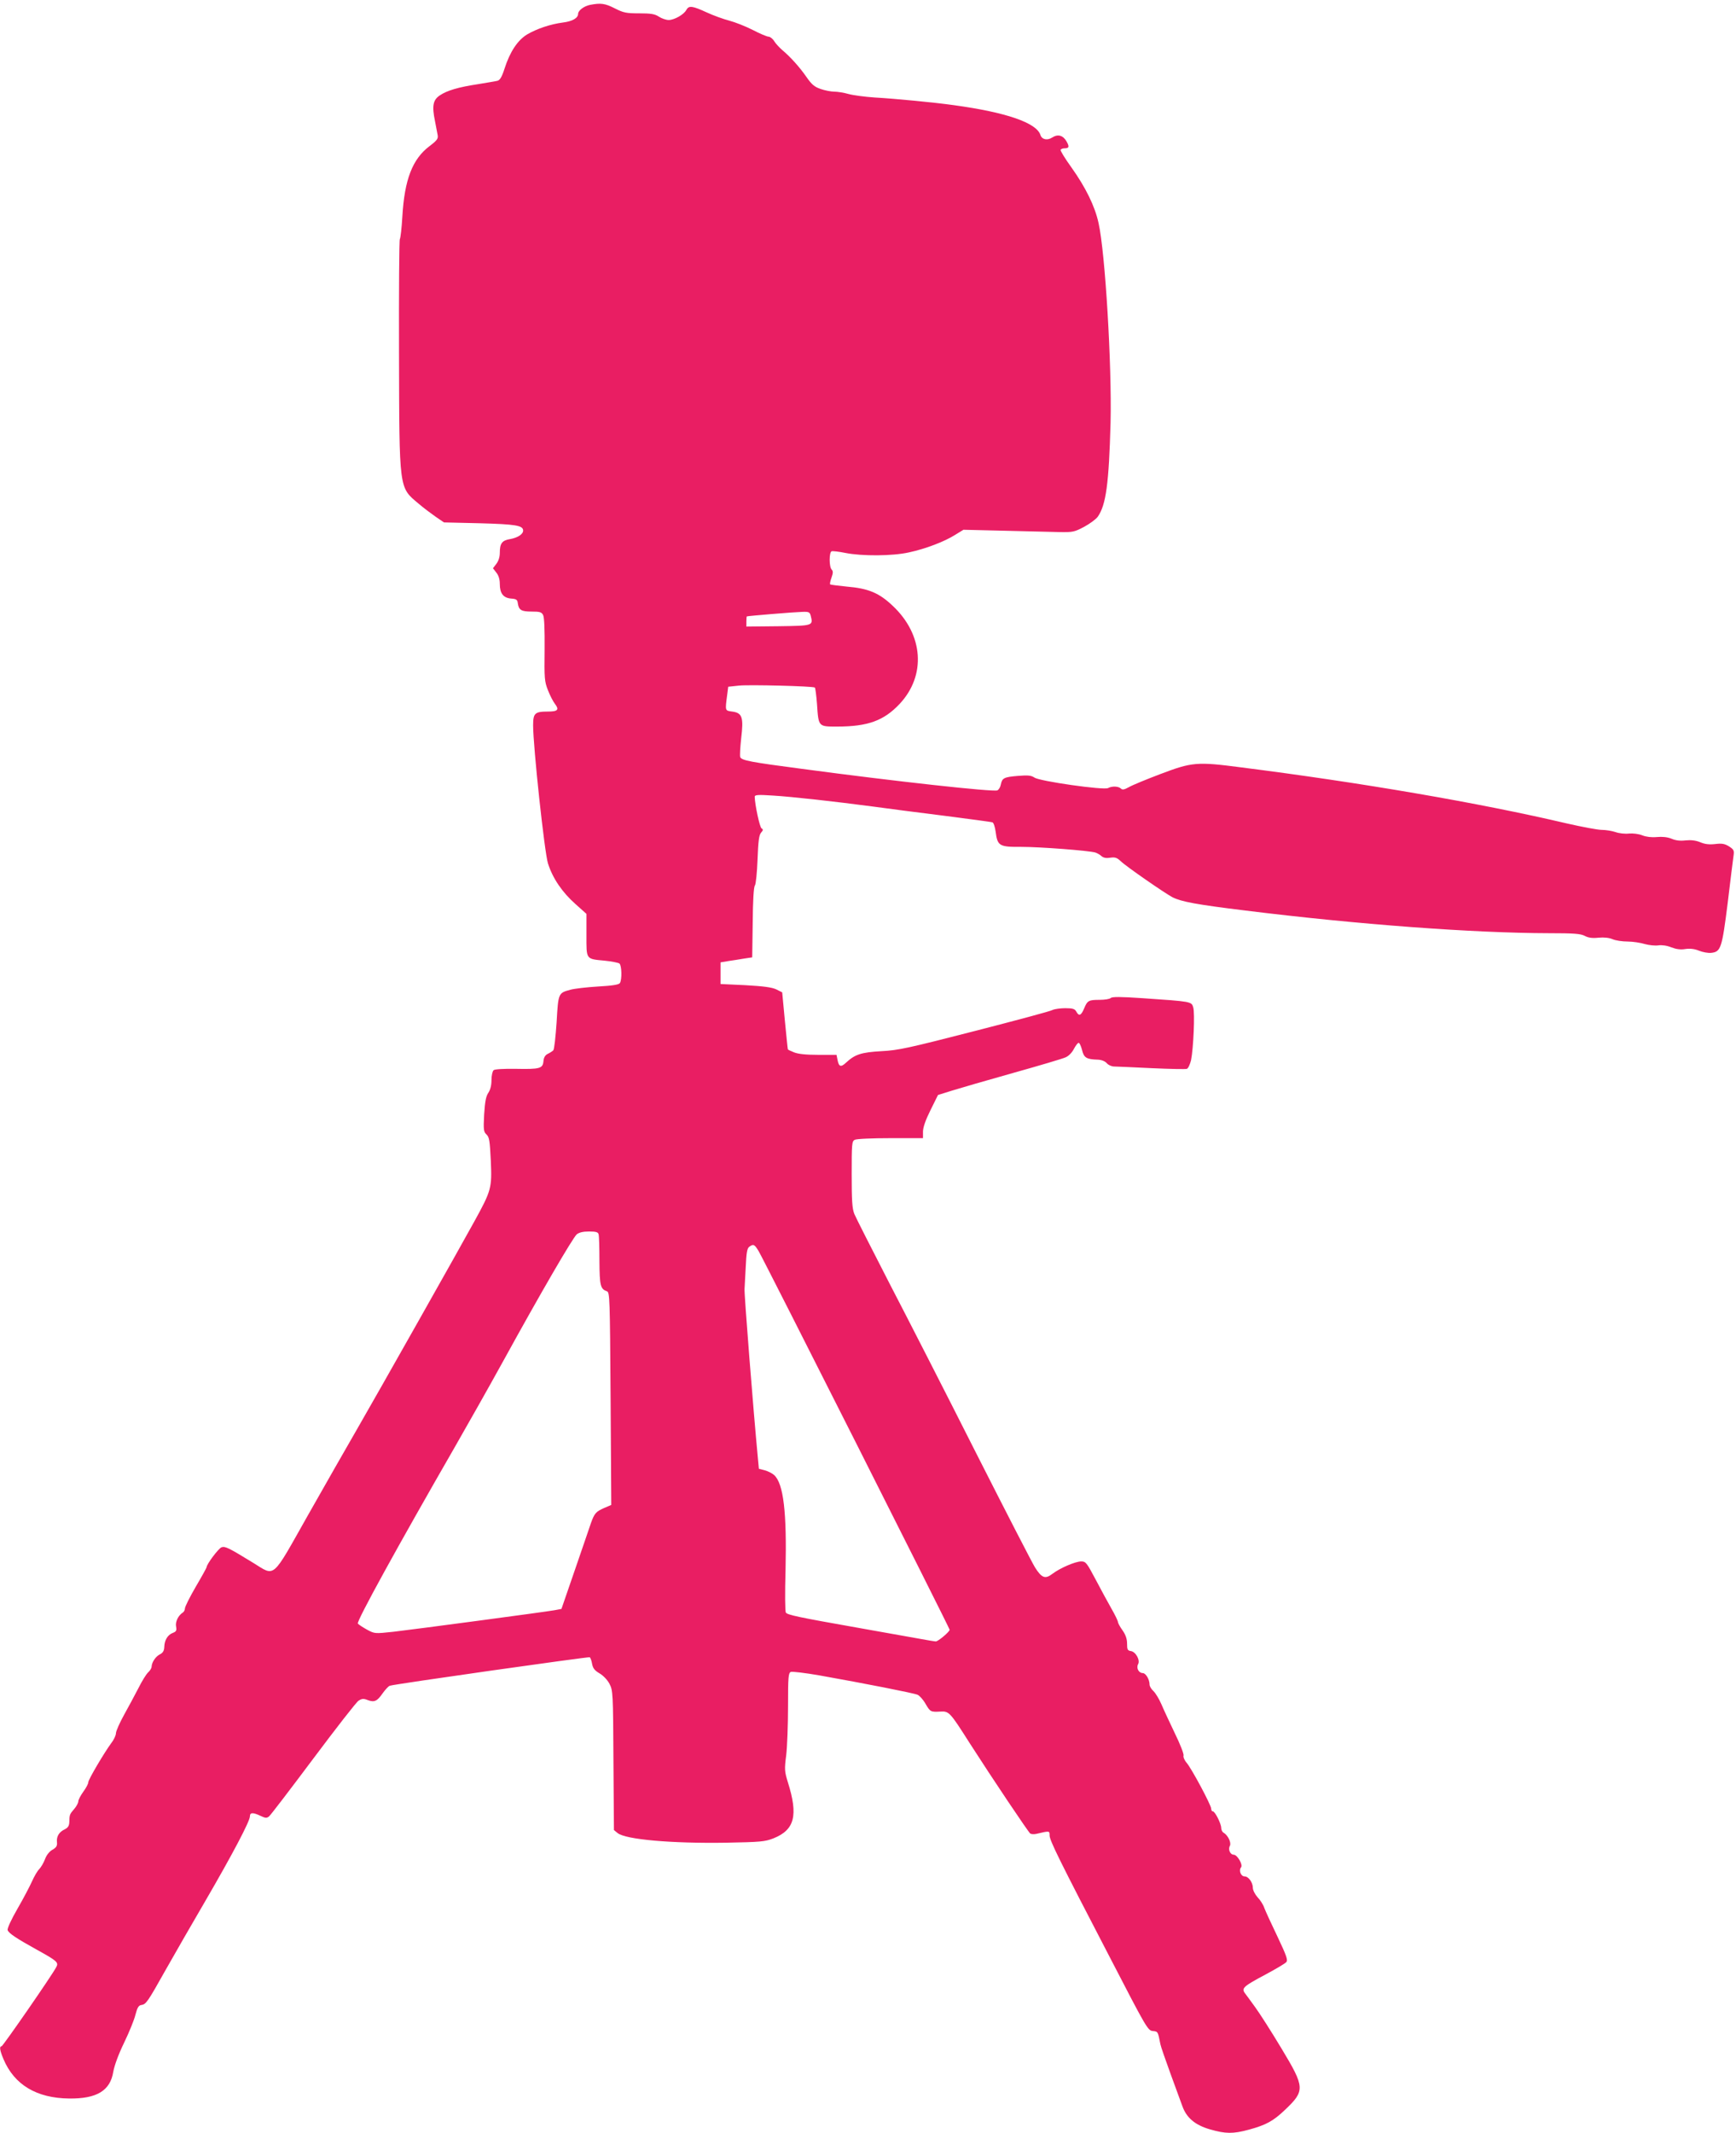
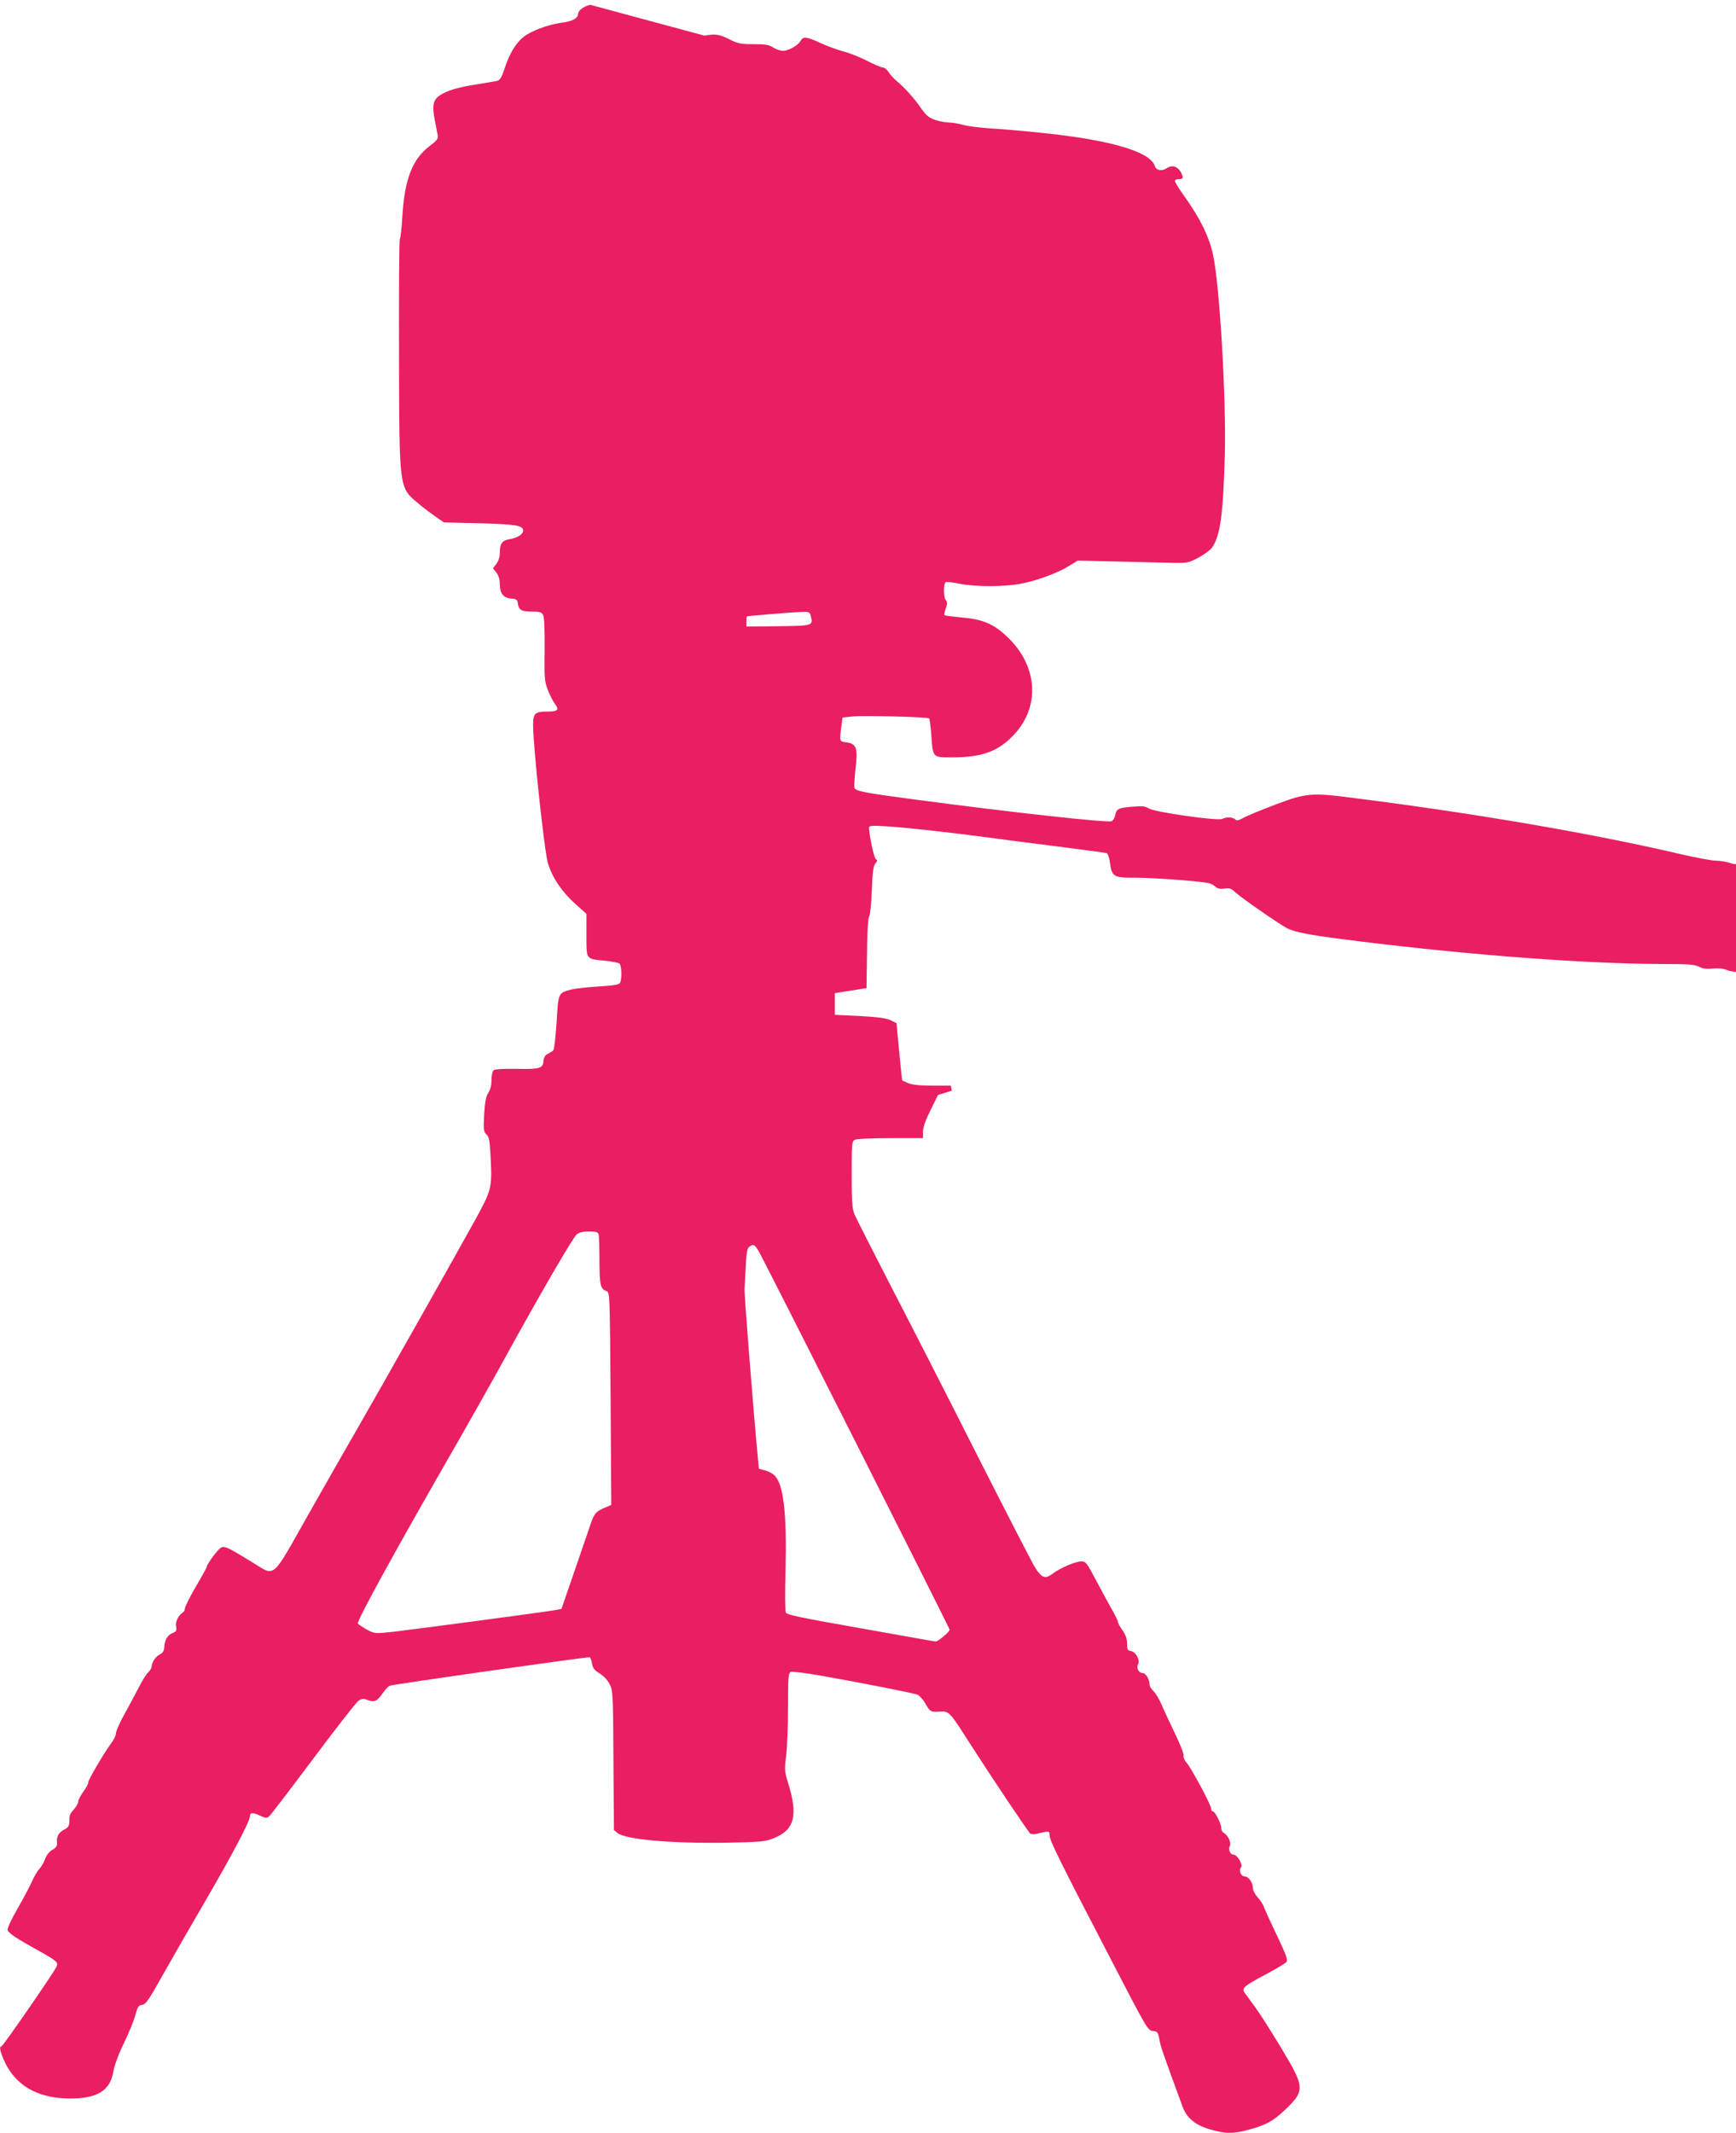
<svg xmlns="http://www.w3.org/2000/svg" version="1.0" width="1042pt" height="1280pt" viewBox="0 0 1042 1280" preserveAspectRatio="xMidYMid meet">
  <g transform="translate(0,1280) scale(0.1,-0.1)" fill="#e91e63" stroke="none">
-     <path d="M3543 12771 c-37 -7 -73 -34 -73 -54 0 -25 -34 -45 -90 -52 -77 -10 -156 -37 -215 -71 -58 -35 -104 -104 -137 -207 -16 -50 -28 -69 -43 -72 -11 -3 -63 -11 -115 -20 -119 -18 -187 -38 -231 -68 -40 -27 -47 -63 -28 -154 6 -32 13 -70 16 -84 4 -21 -4 -32 -49 -66 -103 -78 -150 -201 -163 -423 -4 -69 -11 -129 -15 -135 -4 -5 -6 -314 -5 -685 2 -825 -1 -803 117 -902 29 -25 76 -60 103 -79 l50 -34 215 -5 c215 -6 260 -13 260 -44 0 -22 -33 -43 -78 -51 -49 -8 -62 -26 -62 -83 0 -25 -8 -49 -21 -66 l-20 -26 20 -26 c14 -17 21 -41 21 -68 0 -57 21 -84 68 -88 31 -2 38 -7 40 -28 6 -41 21 -50 83 -50 49 0 60 -3 69 -21 7 -13 10 -85 9 -207 -2 -173 -1 -191 20 -244 12 -31 31 -68 42 -82 27 -35 17 -46 -42 -46 -79 0 -89 -10 -89 -83 0 -128 68 -760 89 -828 28 -89 85 -173 165 -244 l66 -59 0 -127 c0 -149 -5 -143 110 -154 41 -4 81 -12 88 -17 14 -12 16 -96 3 -117 -6 -10 -44 -16 -132 -21 -68 -4 -142 -13 -164 -19 -74 -20 -74 -19 -84 -195 -6 -87 -14 -163 -20 -169 -5 -5 -20 -15 -33 -21 -16 -8 -24 -22 -26 -44 -4 -44 -21 -49 -167 -46 -72 1 -125 -2 -132 -8 -7 -6 -13 -32 -13 -60 0 -32 -7 -58 -19 -76 -14 -21 -20 -51 -25 -130 -5 -92 -3 -104 14 -120 17 -16 20 -37 26 -158 7 -163 4 -177 -99 -364 -87 -159 -576 -1025 -706 -1250 -59 -102 -192 -335 -295 -517 -218 -386 -192 -364 -327 -281 -147 90 -167 100 -189 93 -18 -6 -90 -102 -90 -120 0 -3 -29 -56 -65 -117 -36 -62 -65 -120 -65 -130 0 -9 -6 -21 -13 -25 -27 -17 -46 -56 -40 -84 4 -24 1 -30 -20 -38 -31 -12 -50 -44 -51 -85 -1 -22 -8 -34 -25 -43 -26 -12 -50 -48 -51 -74 0 -9 -9 -24 -21 -35 -11 -10 -37 -52 -58 -94 -21 -41 -60 -113 -86 -160 -26 -47 -48 -96 -49 -110 0 -14 -13 -41 -28 -60 -42 -57 -138 -219 -138 -235 0 -9 -13 -34 -30 -57 -16 -22 -30 -49 -30 -58 0 -9 -11 -30 -25 -46 -27 -31 -28 -34 -29 -79 -1 -22 -8 -33 -28 -43 -34 -16 -50 -43 -46 -78 2 -21 -4 -31 -27 -44 -18 -10 -36 -32 -45 -57 -8 -22 -24 -48 -34 -59 -11 -10 -30 -43 -43 -72 -13 -29 -52 -104 -88 -166 -38 -66 -63 -120 -59 -129 7 -19 54 -50 175 -117 121 -67 132 -76 117 -104 -24 -47 -321 -476 -329 -476 -14 0 -10 -25 12 -77 65 -154 199 -234 394 -236 166 -2 247 47 265 161 7 38 31 104 65 174 30 62 61 138 68 168 11 42 19 56 35 58 29 4 38 18 147 212 54 96 162 283 239 415 160 275 266 476 266 505 0 24 18 25 64 3 29 -14 38 -14 51 -3 9 7 128 163 265 346 137 183 259 340 272 348 20 13 30 14 55 4 40 -15 57 -7 90 41 16 22 35 43 43 45 28 10 1193 175 1200 171 4 -3 11 -21 14 -40 5 -27 16 -40 45 -57 22 -13 47 -39 59 -62 21 -40 22 -55 24 -459 l3 -419 22 -18 c48 -39 324 -63 649 -58 209 4 234 6 286 26 128 51 150 137 87 337 -20 65 -21 77 -10 162 6 50 11 182 11 293 0 177 2 201 17 207 9 3 86 -6 172 -21 270 -48 565 -106 588 -116 12 -5 34 -29 48 -54 29 -49 30 -50 90 -47 51 3 57 -3 175 -189 138 -215 352 -534 364 -543 6 -4 22 -5 36 -2 80 19 80 19 80 -9 0 -30 55 -142 369 -746 212 -410 221 -425 250 -428 32 -3 31 -3 46 -79 3 -16 31 -95 61 -178 30 -82 62 -170 71 -194 25 -70 76 -113 165 -139 94 -27 138 -28 234 -2 103 28 147 52 217 119 121 115 120 134 -21 368 -60 100 -131 211 -158 248 -27 37 -55 76 -63 86 -20 28 -5 41 125 110 61 33 118 66 125 75 10 12 1 38 -53 152 -36 75 -72 153 -79 172 -6 19 -25 49 -41 65 -15 17 -28 42 -28 56 0 32 -26 69 -50 69 -22 0 -36 36 -21 54 13 15 -22 76 -44 76 -21 0 -35 32 -23 53 10 19 -11 64 -39 80 -7 4 -13 17 -13 28 0 25 -37 99 -50 99 -6 0 -10 7 -10 16 0 21 -116 238 -147 275 -14 16 -22 36 -19 44 3 8 -20 68 -52 133 -31 65 -68 144 -81 175 -14 32 -35 67 -48 79 -13 12 -23 29 -23 39 0 31 -23 69 -41 69 -24 0 -40 30 -28 53 14 24 -14 75 -43 79 -20 3 -23 9 -23 44 0 28 -8 53 -27 80 -16 22 -28 45 -28 51 0 6 -17 42 -39 80 -21 37 -64 116 -95 175 -53 100 -59 108 -86 108 -36 0 -128 -40 -174 -75 -42 -32 -63 -25 -103 38 -15 23 -174 332 -354 687 -179 355 -414 814 -521 1020 -106 206 -201 393 -210 415 -13 32 -16 80 -16 238 0 181 1 198 18 207 11 6 105 10 214 10 l196 0 0 39 c0 25 15 69 45 129 l45 91 83 26 c45 14 210 62 367 106 157 44 299 86 316 94 19 8 39 29 50 51 11 20 23 37 29 36 5 -1 14 -20 20 -44 11 -46 27 -55 95 -57 22 -1 42 -9 53 -21 9 -11 29 -20 44 -20 16 0 117 -5 225 -10 109 -5 204 -7 212 -4 8 3 19 27 25 52 14 69 24 282 13 317 -10 35 -11 35 -305 55 -131 9 -182 9 -190 1 -6 -6 -36 -11 -66 -11 -67 0 -74 -4 -94 -52 -18 -43 -31 -48 -47 -18 -9 16 -21 20 -66 20 -30 0 -65 -5 -77 -11 -11 -7 -221 -63 -466 -126 -397 -102 -459 -116 -561 -121 -121 -7 -158 -19 -212 -69 -31 -29 -43 -25 -51 17 l-6 30 -110 0 c-74 0 -120 5 -145 15 -20 8 -37 16 -37 18 -1 1 -9 79 -18 172 l-16 170 -36 18 c-26 12 -75 19 -185 25 l-149 7 0 65 0 65 48 8 c26 4 68 10 95 15 l47 7 3 209 c1 130 6 214 13 222 6 7 13 78 16 156 4 110 9 147 21 161 13 15 14 20 3 26 -11 7 -40 142 -41 190 0 11 19 13 108 7 117 -7 375 -36 602 -66 80 -11 271 -36 425 -55 154 -20 285 -37 292 -40 7 -2 15 -27 19 -55 11 -87 22 -93 155 -92 110 0 403 -22 444 -34 11 -4 28 -13 37 -22 12 -10 29 -13 52 -9 28 4 40 1 63 -21 33 -32 263 -191 310 -216 53 -27 144 -44 438 -80 678 -84 1366 -135 1823 -136 149 0 189 -3 214 -16 22 -12 47 -15 83 -11 32 3 63 0 84 -9 18 -8 59 -14 90 -14 31 0 77 -7 103 -15 26 -7 63 -11 82 -8 22 3 51 -1 78 -12 29 -11 56 -15 84 -10 28 4 55 1 82 -10 22 -9 55 -15 73 -13 58 6 65 28 99 298 16 135 32 262 35 283 5 34 2 39 -27 58 -26 16 -43 19 -83 14 -36 -4 -62 -1 -90 11 -27 11 -55 14 -87 11 -32 -4 -60 -1 -85 10 -25 10 -55 13 -88 10 -32 -3 -64 1 -87 10 -22 9 -56 13 -80 11 -24 -3 -60 1 -82 9 -21 7 -58 13 -82 13 -24 0 -119 18 -211 39 -524 123 -1228 244 -1953 336 -266 35 -295 32 -485 -40 -82 -31 -167 -66 -188 -78 -29 -16 -40 -18 -49 -9 -14 14 -53 16 -77 3 -25 -14 -412 41 -442 63 -20 13 -38 15 -99 10 -85 -7 -95 -13 -103 -53 -3 -16 -13 -31 -21 -34 -26 -10 -603 53 -1171 129 -313 41 -364 51 -372 71 -3 8 0 59 6 114 15 125 6 151 -54 159 -44 6 -43 3 -30 102 l6 47 66 7 c61 6 440 -3 454 -12 3 -2 9 -47 13 -100 9 -136 8 -134 120 -134 185 0 281 35 376 136 160 171 143 415 -41 588 -82 78 -146 105 -277 116 -52 5 -96 11 -99 13 -3 3 1 22 8 41 10 28 10 39 1 48 -16 16 -16 105 0 110 6 2 43 -2 82 -10 100 -20 283 -19 381 3 99 21 215 65 279 106 l49 30 251 -6 c138 -3 287 -7 331 -8 74 -1 85 1 143 32 35 19 71 46 81 60 50 71 67 199 77 566 8 345 -32 1017 -72 1196 -22 102 -78 215 -162 333 -39 54 -69 103 -66 107 3 5 13 9 23 9 28 0 31 9 13 41 -21 37 -52 46 -86 24 -29 -19 -62 -13 -71 15 -23 73 -205 136 -520 179 -113 16 -351 39 -475 46 -58 4 -128 13 -157 21 -28 8 -66 14 -85 14 -19 0 -56 7 -82 16 -38 13 -54 27 -86 73 -41 59 -96 120 -145 161 -16 14 -38 37 -48 53 -9 15 -25 27 -34 27 -9 0 -52 18 -94 40 -43 22 -107 47 -141 56 -35 9 -96 31 -137 50 -85 39 -106 42 -121 15 -14 -28 -73 -61 -106 -61 -16 0 -42 9 -59 20 -24 16 -47 20 -118 20 -77 0 -94 3 -147 30 -59 30 -84 33 -147 21z m1323 -3665 c15 -61 17 -61 -194 -64 l-192 -2 0 30 c0 16 1 31 3 31 5 3 286 26 329 27 43 2 48 -1 54 -22z m-1273 -3713 c3 -10 5 -83 5 -162 1 -147 6 -166 45 -180 17 -6 18 -39 22 -644 l4 -638 -42 -18 c-50 -22 -59 -32 -80 -91 -8 -25 -52 -151 -96 -280 l-81 -235 -43 -8 c-63 -11 -835 -114 -965 -129 -112 -12 -113 -12 -158 12 -25 14 -50 30 -56 37 -10 12 242 469 584 1063 71 124 202 355 290 515 227 413 416 737 440 758 14 11 37 17 73 17 43 0 55 -4 58 -17z m960 -100 c28 -45 1147 -2263 1147 -2273 0 -12 -69 -70 -83 -70 -7 0 -48 7 -92 15 -44 8 -208 37 -365 65 -374 66 -433 79 -443 93 -5 7 -6 120 -2 252 8 350 -12 521 -68 573 -12 11 -38 24 -57 29 l-35 9 -7 75 c-26 274 -82 980 -79 1004 1 11 4 70 7 130 4 86 8 113 21 123 25 18 31 16 56 -25z" />
+     <path d="M3543 12771 c-37 -7 -73 -34 -73 -54 0 -25 -34 -45 -90 -52 -77 -10 -156 -37 -215 -71 -58 -35 -104 -104 -137 -207 -16 -50 -28 -69 -43 -72 -11 -3 -63 -11 -115 -20 -119 -18 -187 -38 -231 -68 -40 -27 -47 -63 -28 -154 6 -32 13 -70 16 -84 4 -21 -4 -32 -49 -66 -103 -78 -150 -201 -163 -423 -4 -69 -11 -129 -15 -135 -4 -5 -6 -314 -5 -685 2 -825 -1 -803 117 -902 29 -25 76 -60 103 -79 l50 -34 215 -5 c215 -6 260 -13 260 -44 0 -22 -33 -43 -78 -51 -49 -8 -62 -26 -62 -83 0 -25 -8 -49 -21 -66 l-20 -26 20 -26 c14 -17 21 -41 21 -68 0 -57 21 -84 68 -88 31 -2 38 -7 40 -28 6 -41 21 -50 83 -50 49 0 60 -3 69 -21 7 -13 10 -85 9 -207 -2 -173 -1 -191 20 -244 12 -31 31 -68 42 -82 27 -35 17 -46 -42 -46 -79 0 -89 -10 -89 -83 0 -128 68 -760 89 -828 28 -89 85 -173 165 -244 l66 -59 0 -127 c0 -149 -5 -143 110 -154 41 -4 81 -12 88 -17 14 -12 16 -96 3 -117 -6 -10 -44 -16 -132 -21 -68 -4 -142 -13 -164 -19 -74 -20 -74 -19 -84 -195 -6 -87 -14 -163 -20 -169 -5 -5 -20 -15 -33 -21 -16 -8 -24 -22 -26 -44 -4 -44 -21 -49 -167 -46 -72 1 -125 -2 -132 -8 -7 -6 -13 -32 -13 -60 0 -32 -7 -58 -19 -76 -14 -21 -20 -51 -25 -130 -5 -92 -3 -104 14 -120 17 -16 20 -37 26 -158 7 -163 4 -177 -99 -364 -87 -159 -576 -1025 -706 -1250 -59 -102 -192 -335 -295 -517 -218 -386 -192 -364 -327 -281 -147 90 -167 100 -189 93 -18 -6 -90 -102 -90 -120 0 -3 -29 -56 -65 -117 -36 -62 -65 -120 -65 -130 0 -9 -6 -21 -13 -25 -27 -17 -46 -56 -40 -84 4 -24 1 -30 -20 -38 -31 -12 -50 -44 -51 -85 -1 -22 -8 -34 -25 -43 -26 -12 -50 -48 -51 -74 0 -9 -9 -24 -21 -35 -11 -10 -37 -52 -58 -94 -21 -41 -60 -113 -86 -160 -26 -47 -48 -96 -49 -110 0 -14 -13 -41 -28 -60 -42 -57 -138 -219 -138 -235 0 -9 -13 -34 -30 -57 -16 -22 -30 -49 -30 -58 0 -9 -11 -30 -25 -46 -27 -31 -28 -34 -29 -79 -1 -22 -8 -33 -28 -43 -34 -16 -50 -43 -46 -78 2 -21 -4 -31 -27 -44 -18 -10 -36 -32 -45 -57 -8 -22 -24 -48 -34 -59 -11 -10 -30 -43 -43 -72 -13 -29 -52 -104 -88 -166 -38 -66 -63 -120 -59 -129 7 -19 54 -50 175 -117 121 -67 132 -76 117 -104 -24 -47 -321 -476 -329 -476 -14 0 -10 -25 12 -77 65 -154 199 -234 394 -236 166 -2 247 47 265 161 7 38 31 104 65 174 30 62 61 138 68 168 11 42 19 56 35 58 29 4 38 18 147 212 54 96 162 283 239 415 160 275 266 476 266 505 0 24 18 25 64 3 29 -14 38 -14 51 -3 9 7 128 163 265 346 137 183 259 340 272 348 20 13 30 14 55 4 40 -15 57 -7 90 41 16 22 35 43 43 45 28 10 1193 175 1200 171 4 -3 11 -21 14 -40 5 -27 16 -40 45 -57 22 -13 47 -39 59 -62 21 -40 22 -55 24 -459 l3 -419 22 -18 c48 -39 324 -63 649 -58 209 4 234 6 286 26 128 51 150 137 87 337 -20 65 -21 77 -10 162 6 50 11 182 11 293 0 177 2 201 17 207 9 3 86 -6 172 -21 270 -48 565 -106 588 -116 12 -5 34 -29 48 -54 29 -49 30 -50 90 -47 51 3 57 -3 175 -189 138 -215 352 -534 364 -543 6 -4 22 -5 36 -2 80 19 80 19 80 -9 0 -30 55 -142 369 -746 212 -410 221 -425 250 -428 32 -3 31 -3 46 -79 3 -16 31 -95 61 -178 30 -82 62 -170 71 -194 25 -70 76 -113 165 -139 94 -27 138 -28 234 -2 103 28 147 52 217 119 121 115 120 134 -21 368 -60 100 -131 211 -158 248 -27 37 -55 76 -63 86 -20 28 -5 41 125 110 61 33 118 66 125 75 10 12 1 38 -53 152 -36 75 -72 153 -79 172 -6 19 -25 49 -41 65 -15 17 -28 42 -28 56 0 32 -26 69 -50 69 -22 0 -36 36 -21 54 13 15 -22 76 -44 76 -21 0 -35 32 -23 53 10 19 -11 64 -39 80 -7 4 -13 17 -13 28 0 25 -37 99 -50 99 -6 0 -10 7 -10 16 0 21 -116 238 -147 275 -14 16 -22 36 -19 44 3 8 -20 68 -52 133 -31 65 -68 144 -81 175 -14 32 -35 67 -48 79 -13 12 -23 29 -23 39 0 31 -23 69 -41 69 -24 0 -40 30 -28 53 14 24 -14 75 -43 79 -20 3 -23 9 -23 44 0 28 -8 53 -27 80 -16 22 -28 45 -28 51 0 6 -17 42 -39 80 -21 37 -64 116 -95 175 -53 100 -59 108 -86 108 -36 0 -128 -40 -174 -75 -42 -32 -63 -25 -103 38 -15 23 -174 332 -354 687 -179 355 -414 814 -521 1020 -106 206 -201 393 -210 415 -13 32 -16 80 -16 238 0 181 1 198 18 207 11 6 105 10 214 10 l196 0 0 39 c0 25 15 69 45 129 l45 91 83 26 l-6 30 -110 0 c-74 0 -120 5 -145 15 -20 8 -37 16 -37 18 -1 1 -9 79 -18 172 l-16 170 -36 18 c-26 12 -75 19 -185 25 l-149 7 0 65 0 65 48 8 c26 4 68 10 95 15 l47 7 3 209 c1 130 6 214 13 222 6 7 13 78 16 156 4 110 9 147 21 161 13 15 14 20 3 26 -11 7 -40 142 -41 190 0 11 19 13 108 7 117 -7 375 -36 602 -66 80 -11 271 -36 425 -55 154 -20 285 -37 292 -40 7 -2 15 -27 19 -55 11 -87 22 -93 155 -92 110 0 403 -22 444 -34 11 -4 28 -13 37 -22 12 -10 29 -13 52 -9 28 4 40 1 63 -21 33 -32 263 -191 310 -216 53 -27 144 -44 438 -80 678 -84 1366 -135 1823 -136 149 0 189 -3 214 -16 22 -12 47 -15 83 -11 32 3 63 0 84 -9 18 -8 59 -14 90 -14 31 0 77 -7 103 -15 26 -7 63 -11 82 -8 22 3 51 -1 78 -12 29 -11 56 -15 84 -10 28 4 55 1 82 -10 22 -9 55 -15 73 -13 58 6 65 28 99 298 16 135 32 262 35 283 5 34 2 39 -27 58 -26 16 -43 19 -83 14 -36 -4 -62 -1 -90 11 -27 11 -55 14 -87 11 -32 -4 -60 -1 -85 10 -25 10 -55 13 -88 10 -32 -3 -64 1 -87 10 -22 9 -56 13 -80 11 -24 -3 -60 1 -82 9 -21 7 -58 13 -82 13 -24 0 -119 18 -211 39 -524 123 -1228 244 -1953 336 -266 35 -295 32 -485 -40 -82 -31 -167 -66 -188 -78 -29 -16 -40 -18 -49 -9 -14 14 -53 16 -77 3 -25 -14 -412 41 -442 63 -20 13 -38 15 -99 10 -85 -7 -95 -13 -103 -53 -3 -16 -13 -31 -21 -34 -26 -10 -603 53 -1171 129 -313 41 -364 51 -372 71 -3 8 0 59 6 114 15 125 6 151 -54 159 -44 6 -43 3 -30 102 l6 47 66 7 c61 6 440 -3 454 -12 3 -2 9 -47 13 -100 9 -136 8 -134 120 -134 185 0 281 35 376 136 160 171 143 415 -41 588 -82 78 -146 105 -277 116 -52 5 -96 11 -99 13 -3 3 1 22 8 41 10 28 10 39 1 48 -16 16 -16 105 0 110 6 2 43 -2 82 -10 100 -20 283 -19 381 3 99 21 215 65 279 106 l49 30 251 -6 c138 -3 287 -7 331 -8 74 -1 85 1 143 32 35 19 71 46 81 60 50 71 67 199 77 566 8 345 -32 1017 -72 1196 -22 102 -78 215 -162 333 -39 54 -69 103 -66 107 3 5 13 9 23 9 28 0 31 9 13 41 -21 37 -52 46 -86 24 -29 -19 -62 -13 -71 15 -23 73 -205 136 -520 179 -113 16 -351 39 -475 46 -58 4 -128 13 -157 21 -28 8 -66 14 -85 14 -19 0 -56 7 -82 16 -38 13 -54 27 -86 73 -41 59 -96 120 -145 161 -16 14 -38 37 -48 53 -9 15 -25 27 -34 27 -9 0 -52 18 -94 40 -43 22 -107 47 -141 56 -35 9 -96 31 -137 50 -85 39 -106 42 -121 15 -14 -28 -73 -61 -106 -61 -16 0 -42 9 -59 20 -24 16 -47 20 -118 20 -77 0 -94 3 -147 30 -59 30 -84 33 -147 21z m1323 -3665 c15 -61 17 -61 -194 -64 l-192 -2 0 30 c0 16 1 31 3 31 5 3 286 26 329 27 43 2 48 -1 54 -22z m-1273 -3713 c3 -10 5 -83 5 -162 1 -147 6 -166 45 -180 17 -6 18 -39 22 -644 l4 -638 -42 -18 c-50 -22 -59 -32 -80 -91 -8 -25 -52 -151 -96 -280 l-81 -235 -43 -8 c-63 -11 -835 -114 -965 -129 -112 -12 -113 -12 -158 12 -25 14 -50 30 -56 37 -10 12 242 469 584 1063 71 124 202 355 290 515 227 413 416 737 440 758 14 11 37 17 73 17 43 0 55 -4 58 -17z m960 -100 c28 -45 1147 -2263 1147 -2273 0 -12 -69 -70 -83 -70 -7 0 -48 7 -92 15 -44 8 -208 37 -365 65 -374 66 -433 79 -443 93 -5 7 -6 120 -2 252 8 350 -12 521 -68 573 -12 11 -38 24 -57 29 l-35 9 -7 75 c-26 274 -82 980 -79 1004 1 11 4 70 7 130 4 86 8 113 21 123 25 18 31 16 56 -25z" />
  </g>
</svg>